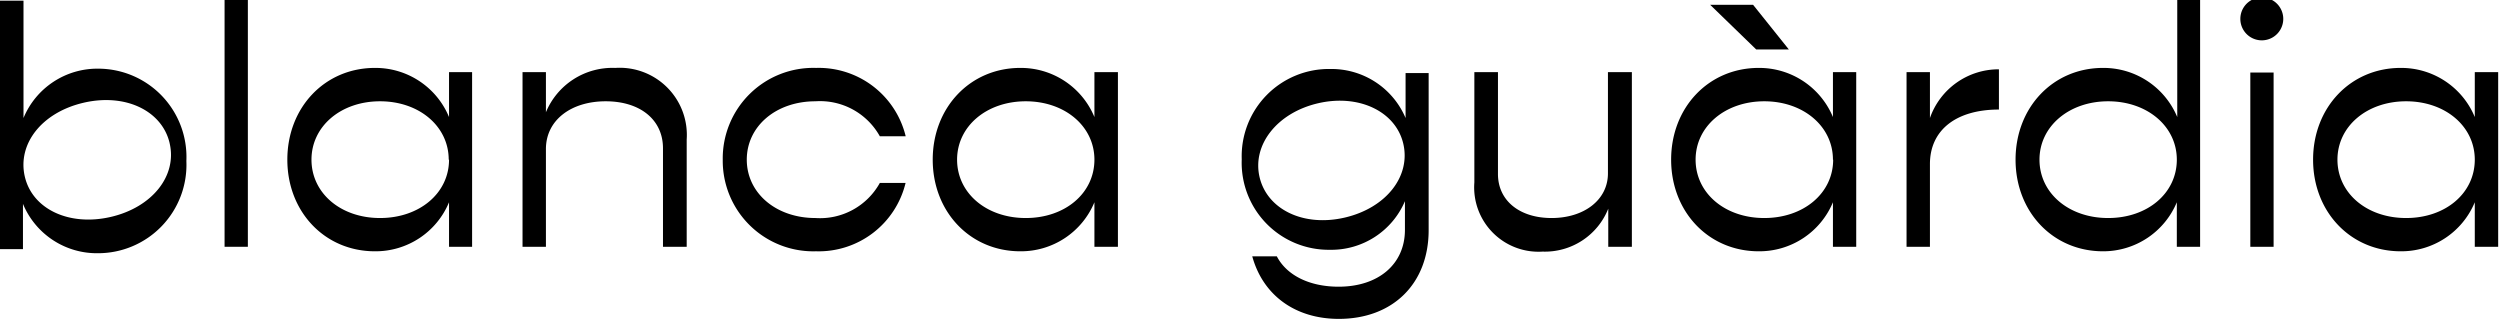
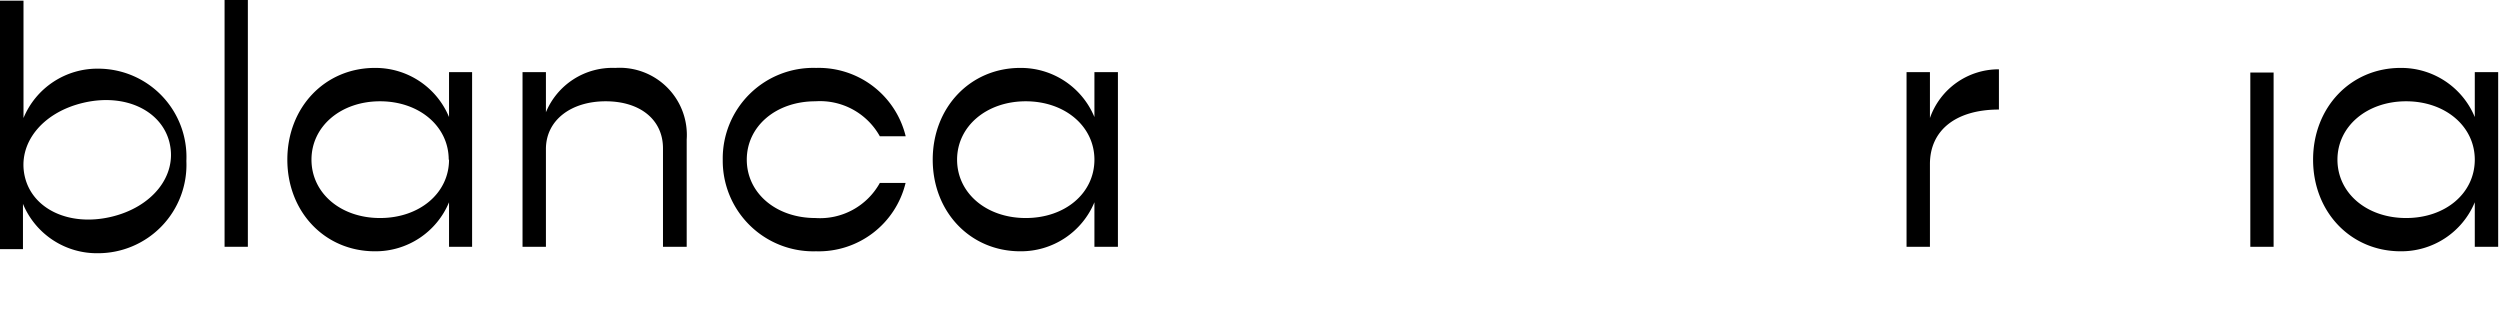
<svg xmlns="http://www.w3.org/2000/svg" width="233" height="30" viewBox="0 0 233 30">
  <path d="M17.37,15A8.24,8.24,0,0,1,9.14,23.6a7.45,7.45,0,0,1-7-4.6v4.22H0V.06H2.19V11a7.45,7.45,0,0,1,7-4.6A8.23,8.23,0,0,1,17.37,15Zm-1.56-1.66c-.7-3-4.09-4.67-8-3.77s-6.2,3.84-5.5,6.88,4.13,4.66,8,3.77S16.52,16.39,15.81,13.35Z" />
-   <path d="M133.15,6.81V21.45c0,5-3.35,8.27-8.37,8.27-4.08,0-7.08-2.22-8.07-5.83H119c.9,1.74,3,2.83,5.76,2.83,3.7,0,6.18-2.09,6.18-5.3V18.75a7.46,7.46,0,0,1-7,4.53,8.11,8.11,0,0,1-8.21-8.43A8.13,8.13,0,0,1,124,6.43,7.5,7.5,0,0,1,131,11V6.81Zm-2.36,6.6c-.69-3-4.11-4.67-7.93-3.79s-6.17,3.87-5.47,6.88,4.08,4.67,7.93,3.78S131.49,16.45,130.79,13.41Z" />
  <path d="M20.93,0H23.1V23H20.93Z" />
  <path d="M44,6.72V23H41.85V18.85a7.41,7.41,0,0,1-6.91,4.57c-4.67,0-8.16-3.68-8.16-8.54s3.49-8.55,8.16-8.55a7.42,7.42,0,0,1,6.91,4.58V6.72Zm-2.18,8.16c0-3.11-2.75-5.44-6.4-5.44s-6.39,2.33-6.39,5.44,2.71,5.44,6.39,5.44S41.85,18,41.85,14.88Z" />
  <path d="M64,13V23H61.79V13.82c0-2.65-2.11-4.38-5.34-4.38s-5.57,1.76-5.57,4.45V23H48.7V6.72h2.18v3.74a6.71,6.71,0,0,1,6.46-4.13A6.26,6.26,0,0,1,64,13Z" />
  <path d="M67.36,14.88a8.44,8.44,0,0,1,8.7-8.55,8.34,8.34,0,0,1,8.35,6.37H82a6.38,6.38,0,0,0-6-3.26c-3.68,0-6.4,2.33-6.4,5.44s2.72,5.44,6.4,5.44a6.37,6.37,0,0,0,6-3.27h2.4a8.33,8.33,0,0,1-8.35,6.37A8.44,8.44,0,0,1,67.36,14.88Z" />
  <path d="M104.19,6.72V23H102V18.85a7.41,7.41,0,0,1-6.91,4.57c-4.67,0-8.16-3.68-8.16-8.54s3.49-8.55,8.16-8.55A7.42,7.42,0,0,1,102,10.91V6.72ZM102,14.88c0-3.11-2.75-5.44-6.4-5.44s-6.4,2.33-6.4,5.44,2.72,5.44,6.4,5.44S102,18,102,14.88Z" />
-   <path d="M152.09,6.72V23h-2.2V19.45a6.36,6.36,0,0,1-6.12,4A6,6,0,0,1,137.41,17V6.72h2.2v9.5c0,2.47,2,4.1,5,4.1s5.25-1.67,5.25-4.16V6.72Z" />
-   <path d="M173,6.72V23h-2.17V18.85a7.43,7.43,0,0,1-6.92,4.57c-4.67,0-8.16-3.68-8.16-8.54s3.49-8.55,8.16-8.55a7.44,7.44,0,0,1,6.92,4.58V6.72Zm-2.17,8.16c0-3.11-2.76-5.44-6.4-5.44s-6.4,2.33-6.4,5.44,2.72,5.44,6.4,5.44S170.85,18,170.85,14.88ZM163.68,4.61,159.39.45h4l3.33,4.16Z" />
  <path d="M186.3,6.46v3.75c-4,0-6.43,1.92-6.43,5.08V23h-2.18V6.72h2.18V11A6.78,6.78,0,0,1,186.3,6.46Z" />
-   <path d="M205.05,0V23h-2.17V18.85A7.43,7.43,0,0,1,196,23.42c-4.67,0-8.15-3.68-8.15-8.54s3.48-8.55,8.15-8.55a7.44,7.44,0,0,1,6.92,4.58V0Zm-2.17,14.88c0-3.11-2.76-5.44-6.4-5.44s-6.4,2.33-6.4,5.44,2.72,5.44,6.4,5.44S202.88,18,202.88,14.88Z" />
-   <path d="M208.8,1.76a2,2,0,0,1,4,0,2,2,0,0,1-4,0Zm.93,5h2.17V23h-2.17Z" />
+   <path d="M208.8,1.76Zm.93,5h2.17V23h-2.17Z" />
  <path d="M232.83,6.72V23h-2.18V18.85a7.41,7.41,0,0,1-6.91,4.57c-4.67,0-8.16-3.68-8.16-8.54s3.49-8.55,8.16-8.55a7.42,7.42,0,0,1,6.91,4.58V6.72Zm-2.18,8.16c0-3.11-2.75-5.44-6.4-5.44s-6.4,2.33-6.4,5.44,2.72,5.44,6.4,5.44S230.65,18,230.65,14.88Z" />
</svg>